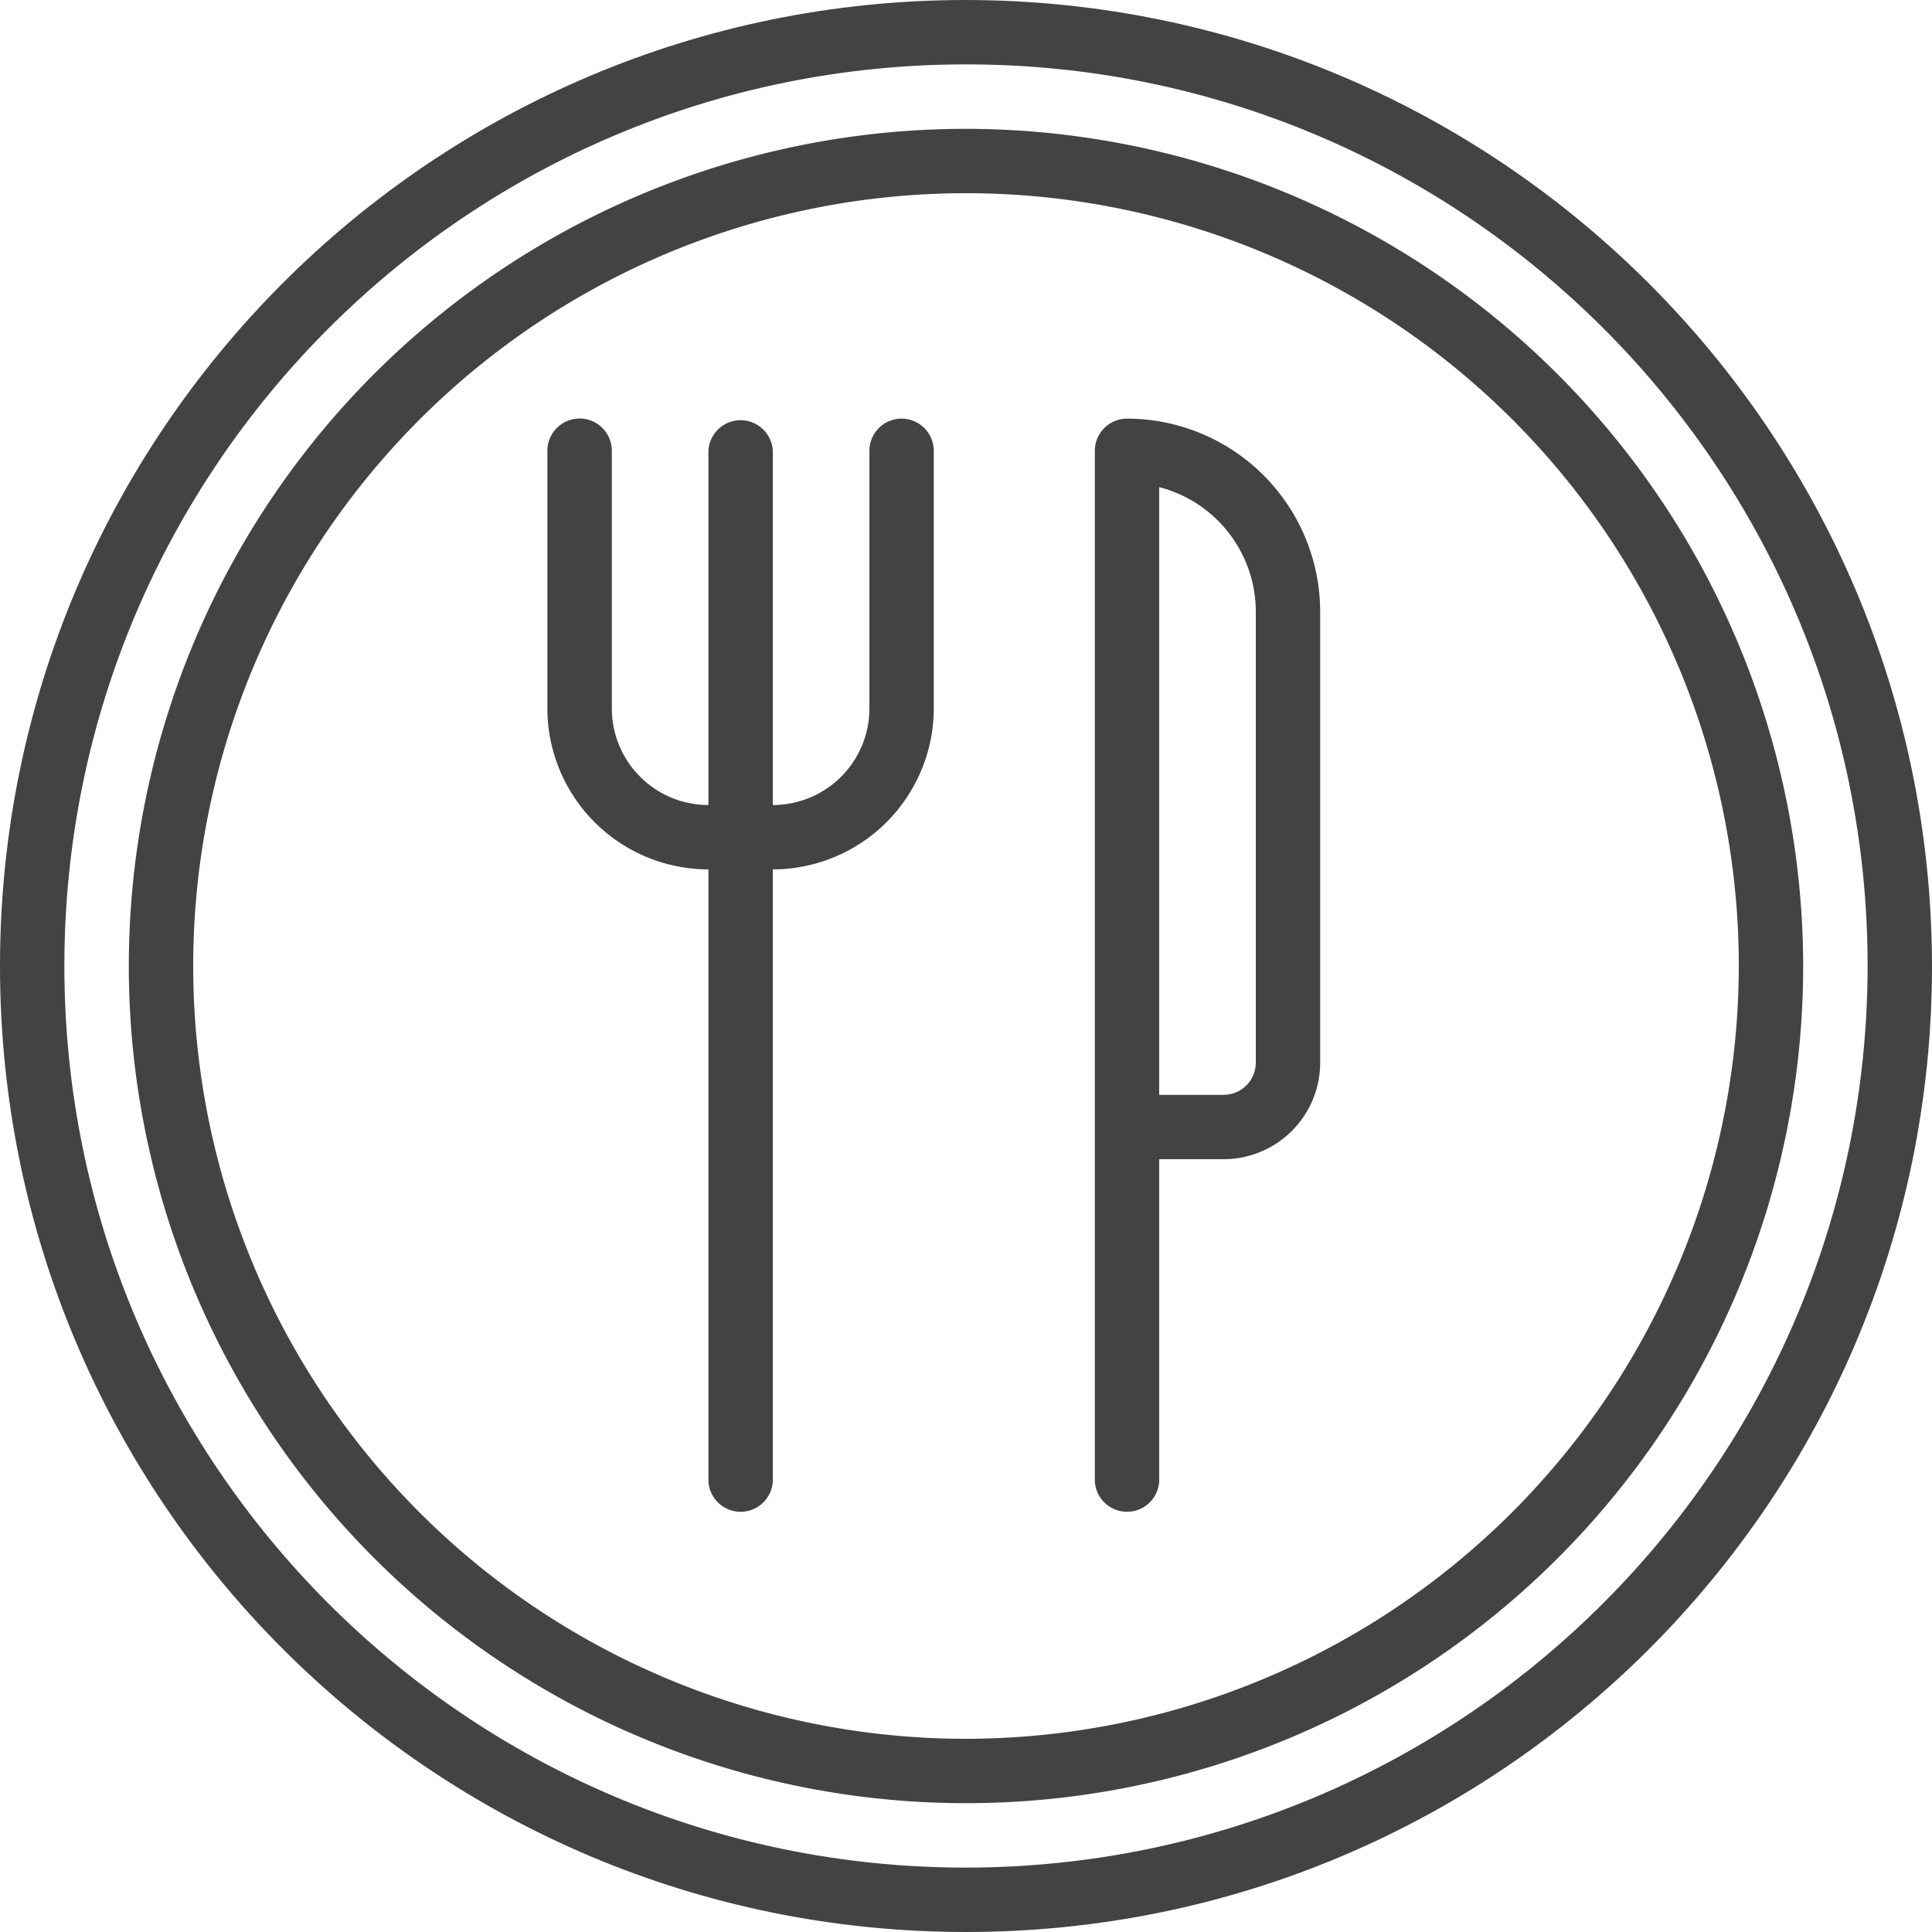
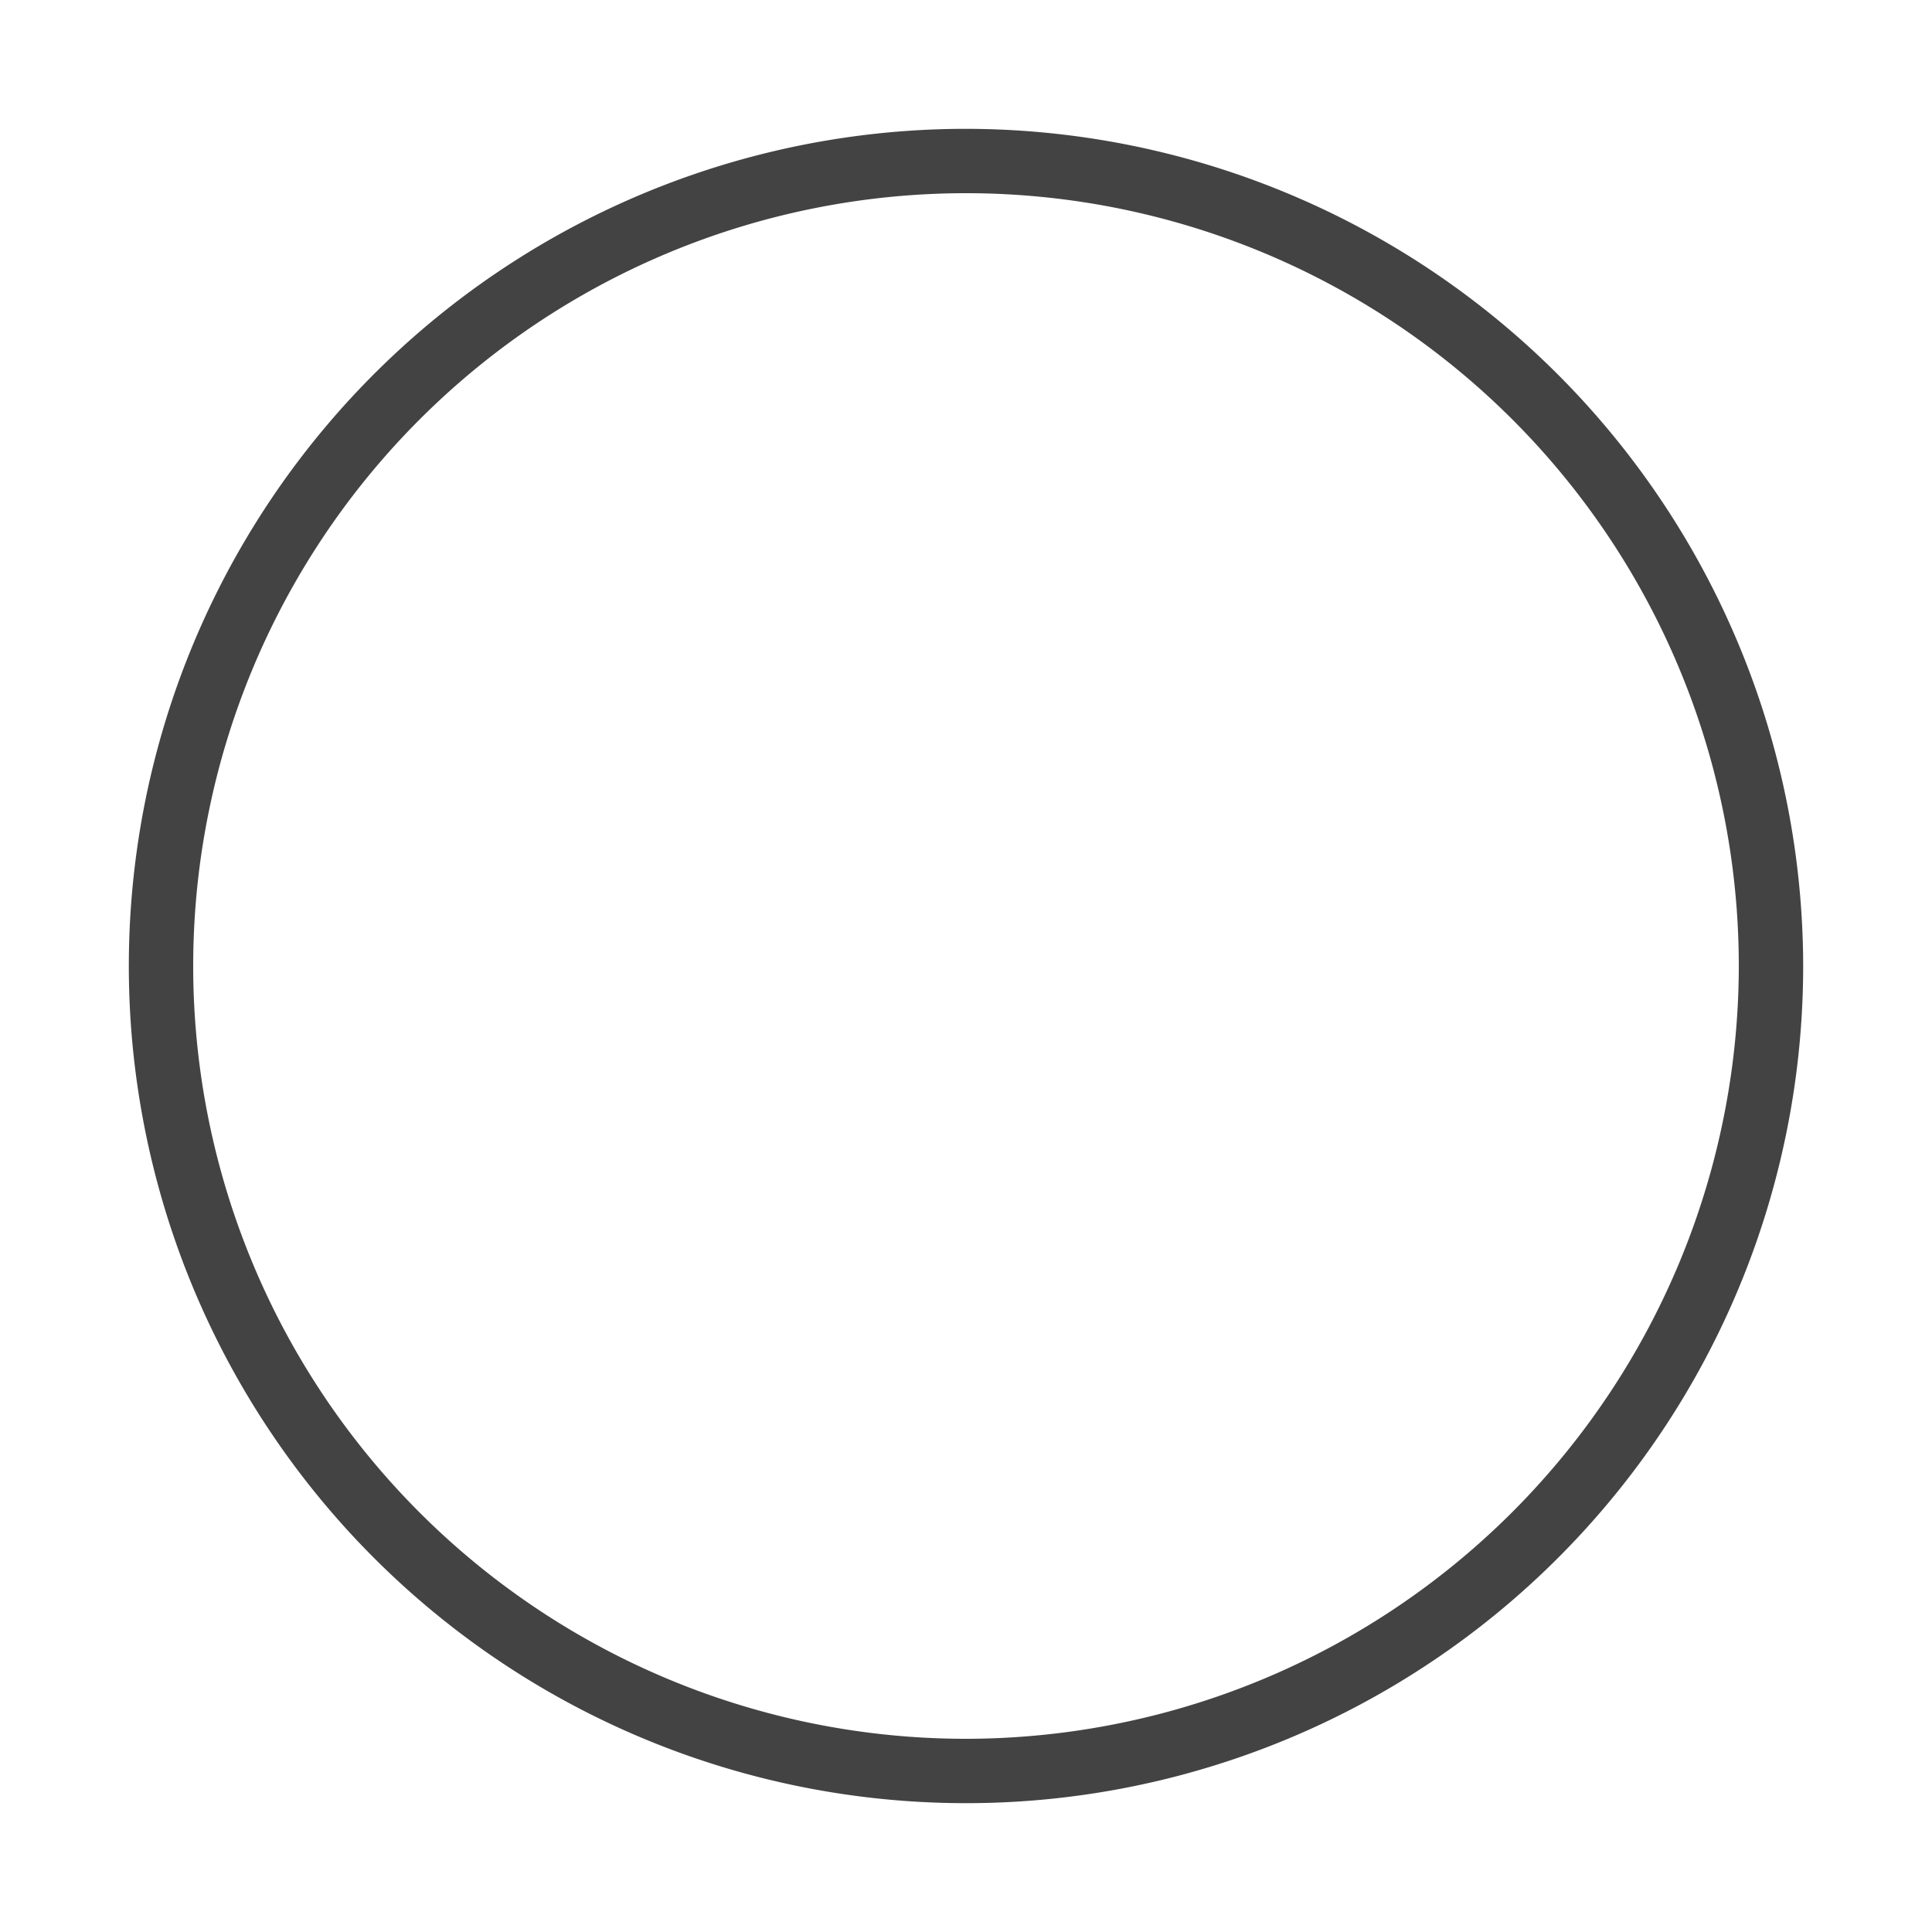
<svg xmlns="http://www.w3.org/2000/svg" width="22" height="22" viewBox="0 0 22 22">
  <g fill="#434343" fill-rule="nonzero">
-     <path d="M11 0C4.925 0 0 4.925 0 11s4.925 11 11 11 11-4.925 11-11C21.993 4.928 17.072.007 11 0zm0 21.267C5.33 21.267.733 16.67.733 11 .733 5.33 5.33.733 11 .733 16.67.733 21.267 5.33 21.267 11c-.007 5.667-4.6 10.26-10.267 10.267z" />
    <path d="M11 1.467A9.533 9.533 0 1 0 20.533 11 9.544 9.544 0 0 0 11 1.467zM11 19.8a8.8 8.8 0 1 1 8.8-8.8 8.81 8.81 0 0 1-8.8 8.8z" />
-     <path d="M12.833 4.767a.367.367 0 0 0-.366.366v11.734a.367.367 0 0 0 .733 0V13.2h.733a1.1 1.1 0 0 0 1.1-1.1V6.967a2.202 2.202 0 0 0-2.2-2.2zM14.3 12.1a.367.367 0 0 1-.367.367H13.2v-6.92c.647.167 1.1.751 1.1 1.42V12.1zM10.267 4.767a.367.367 0 0 0-.367.366v2.934a1.1 1.1 0 0 1-1.1 1.1V5.133a.367.367 0 0 0-.733 0v4.034a1.1 1.1 0 0 1-1.1-1.1V5.133a.367.367 0 1 0-.734 0v2.934A1.836 1.836 0 0 0 8.067 9.9v6.967a.367.367 0 0 0 .733 0V9.9a1.836 1.836 0 0 0 1.833-1.833V5.133a.367.367 0 0 0-.366-.366z" />
  </g>
</svg>